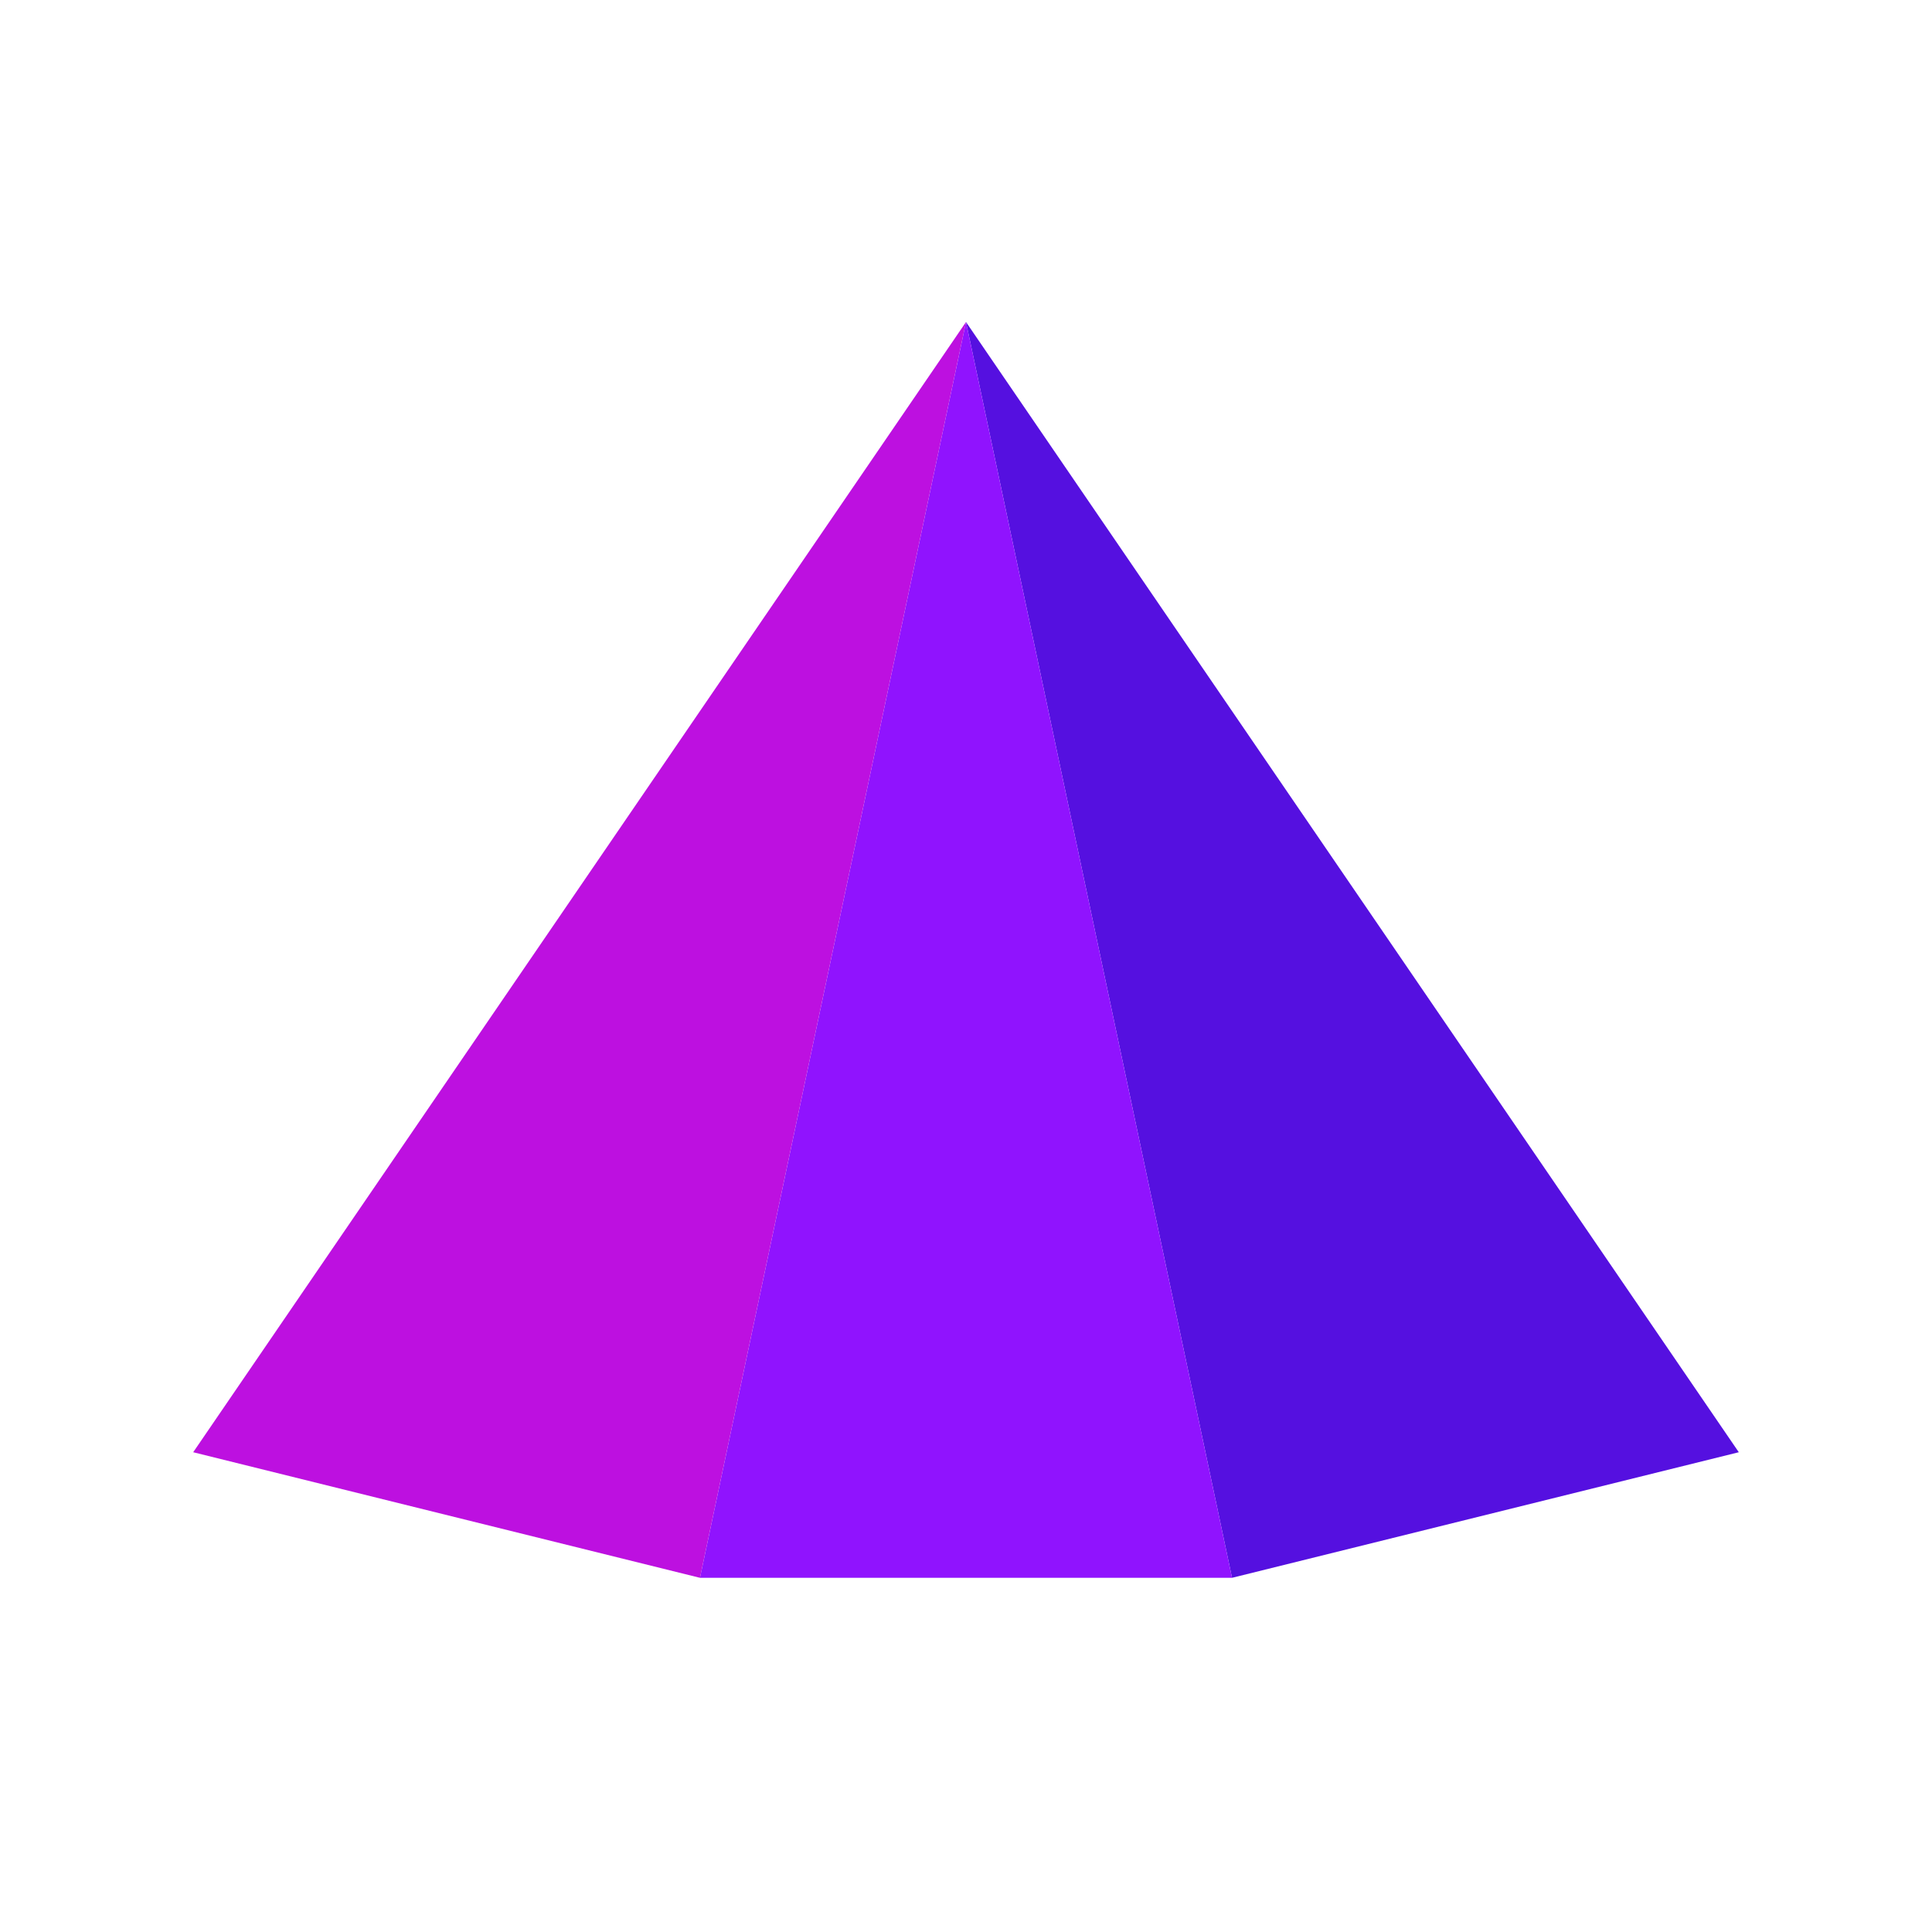
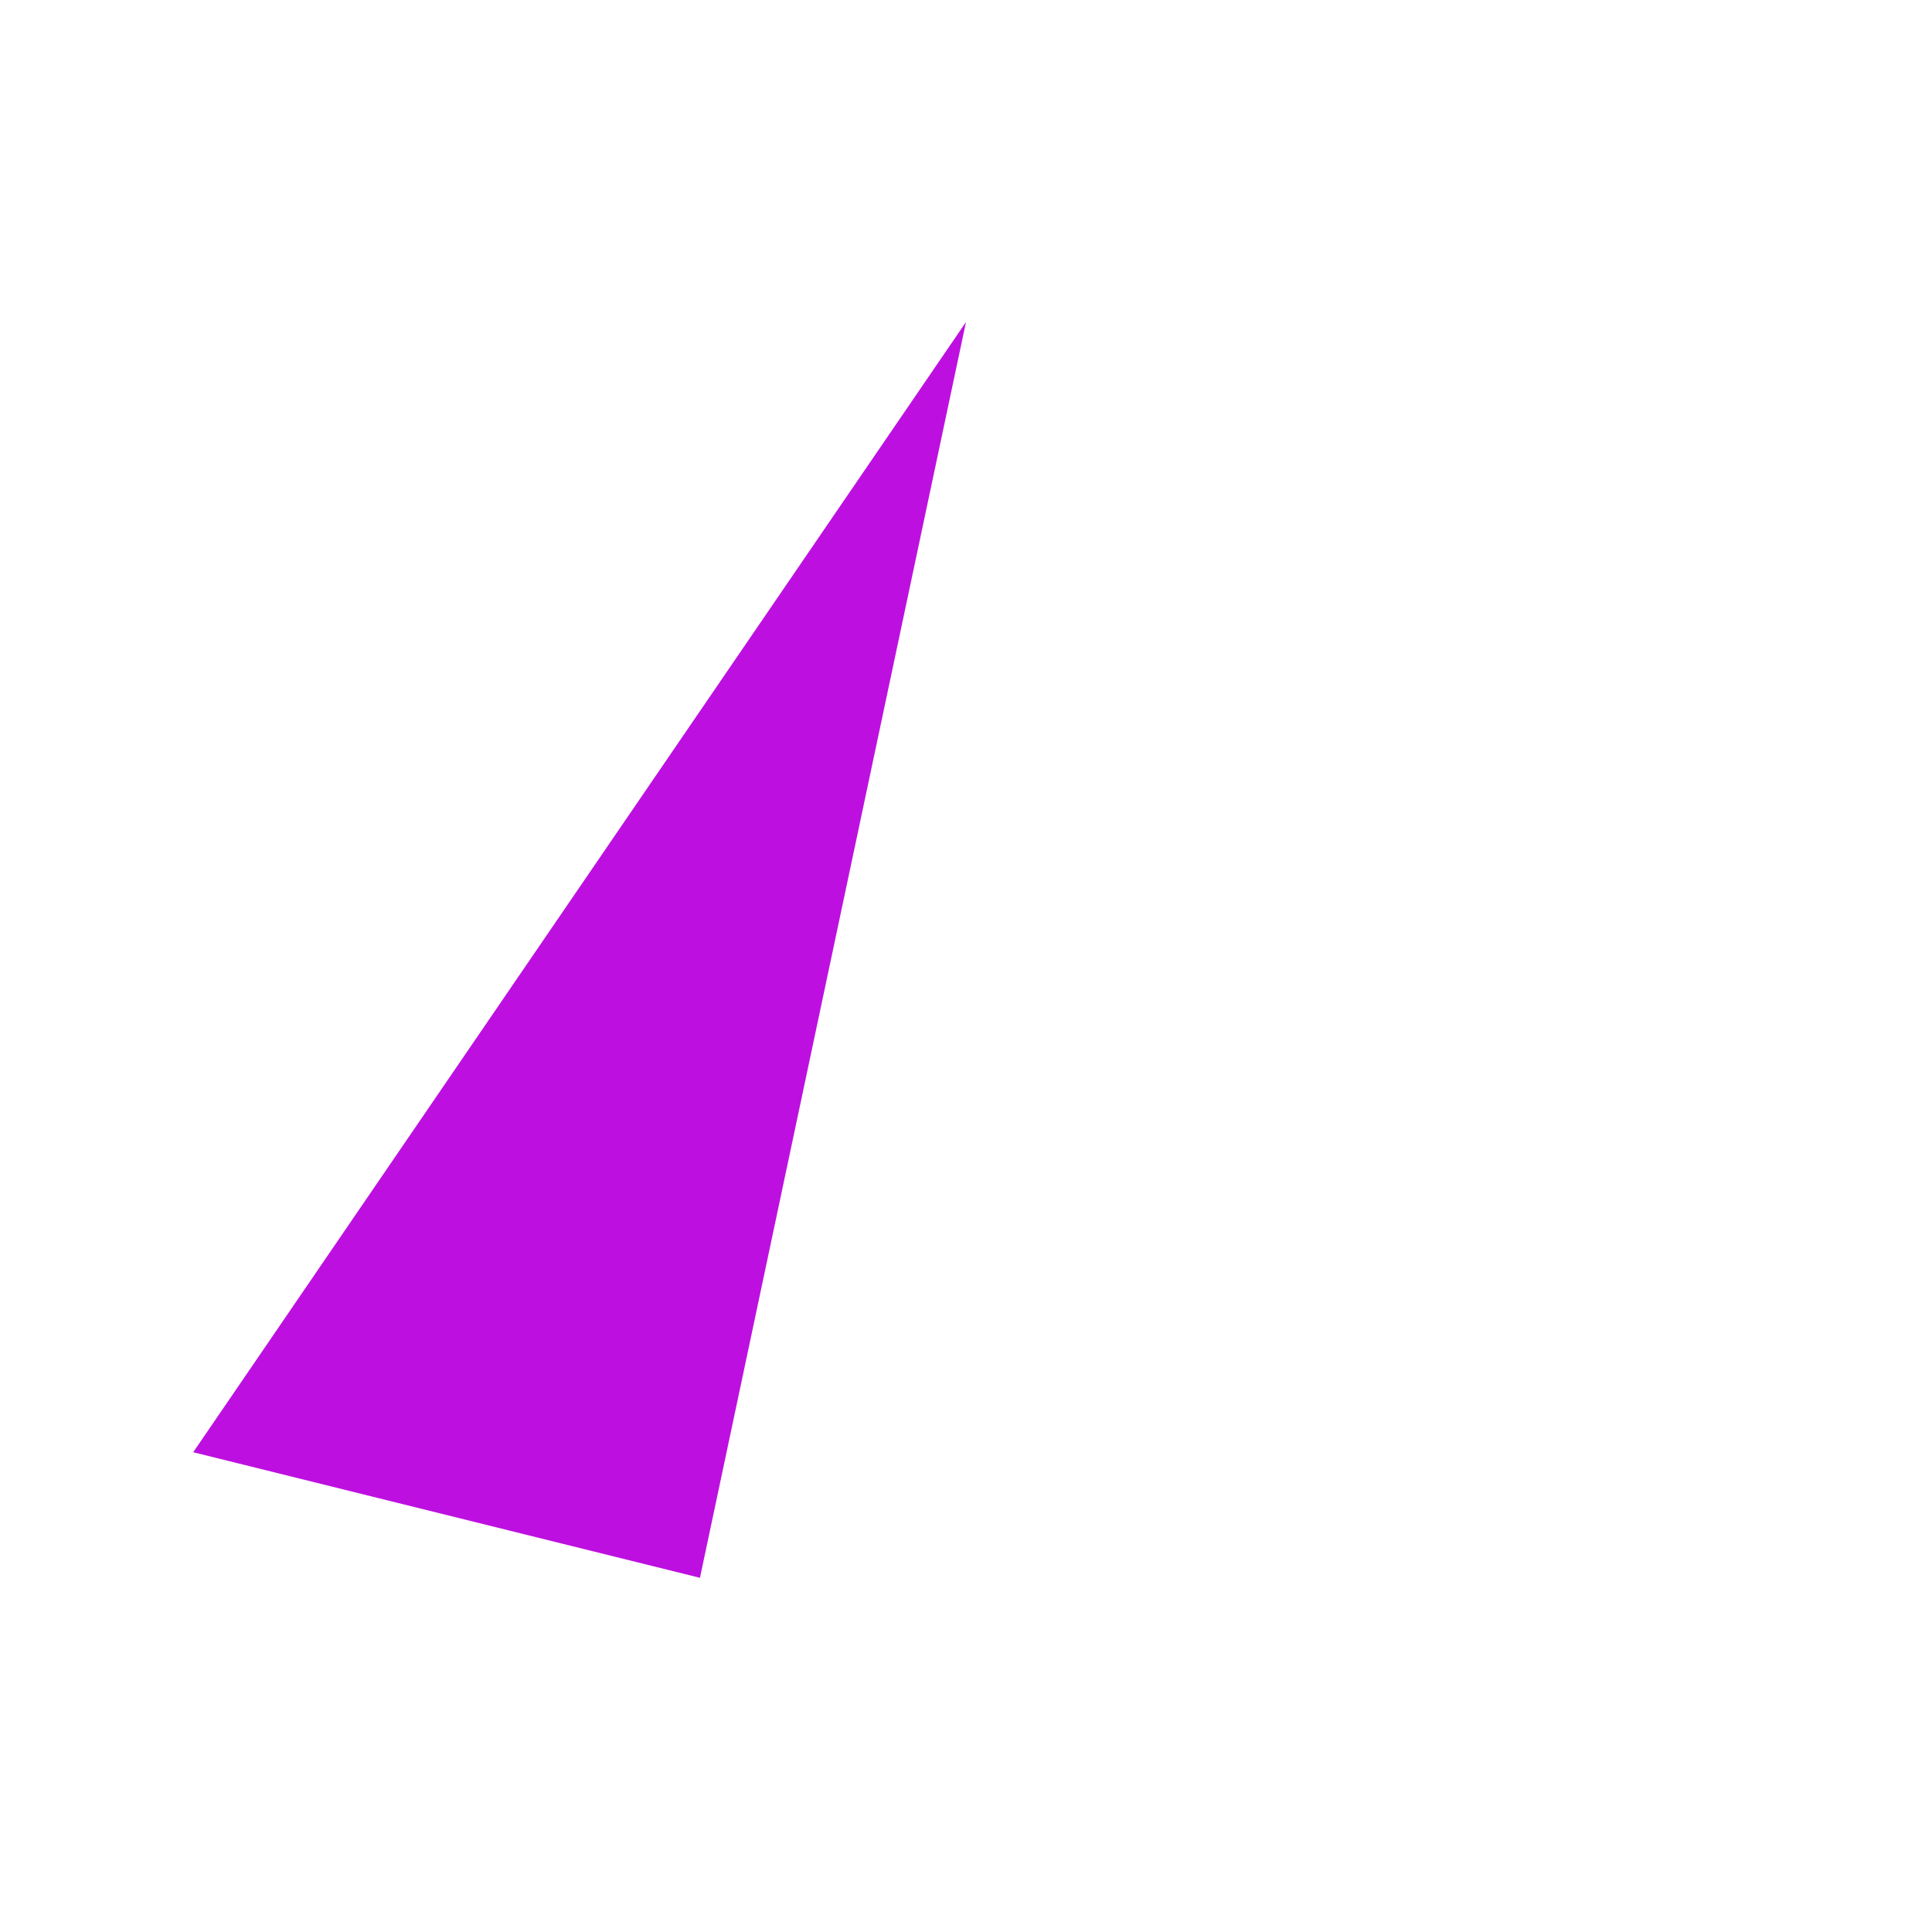
<svg xmlns="http://www.w3.org/2000/svg" width="64px" height="64px" viewBox="0 0 64 64" version="1.1">
  <title>favicon</title>
  <g id="favicon" stroke="none" stroke-width="1" fill="none" fill-rule="evenodd">
    <rect fill="#FFFFFF" x="0" y="0" width="64" height="64" />
    <g id="Group" transform="translate(6.4, 10.667)">
      <g id="logo">
-         <polygon id="Path" fill="#5510E0" points="34.413 41.6 51.2 37.44 25.6 0" />
-         <polygon id="Path" fill="#9013FE" points="16.787 41.6 34.413 41.6 25.6 0" />
        <polygon id="Path" fill="#BD10E0" transform="translate(12.8, 20.8) scale(-1, 1) translate(-12.8, -20.8) " points="8.813 41.6 25.6 37.44 0 0" />
      </g>
    </g>
  </g>
</svg>